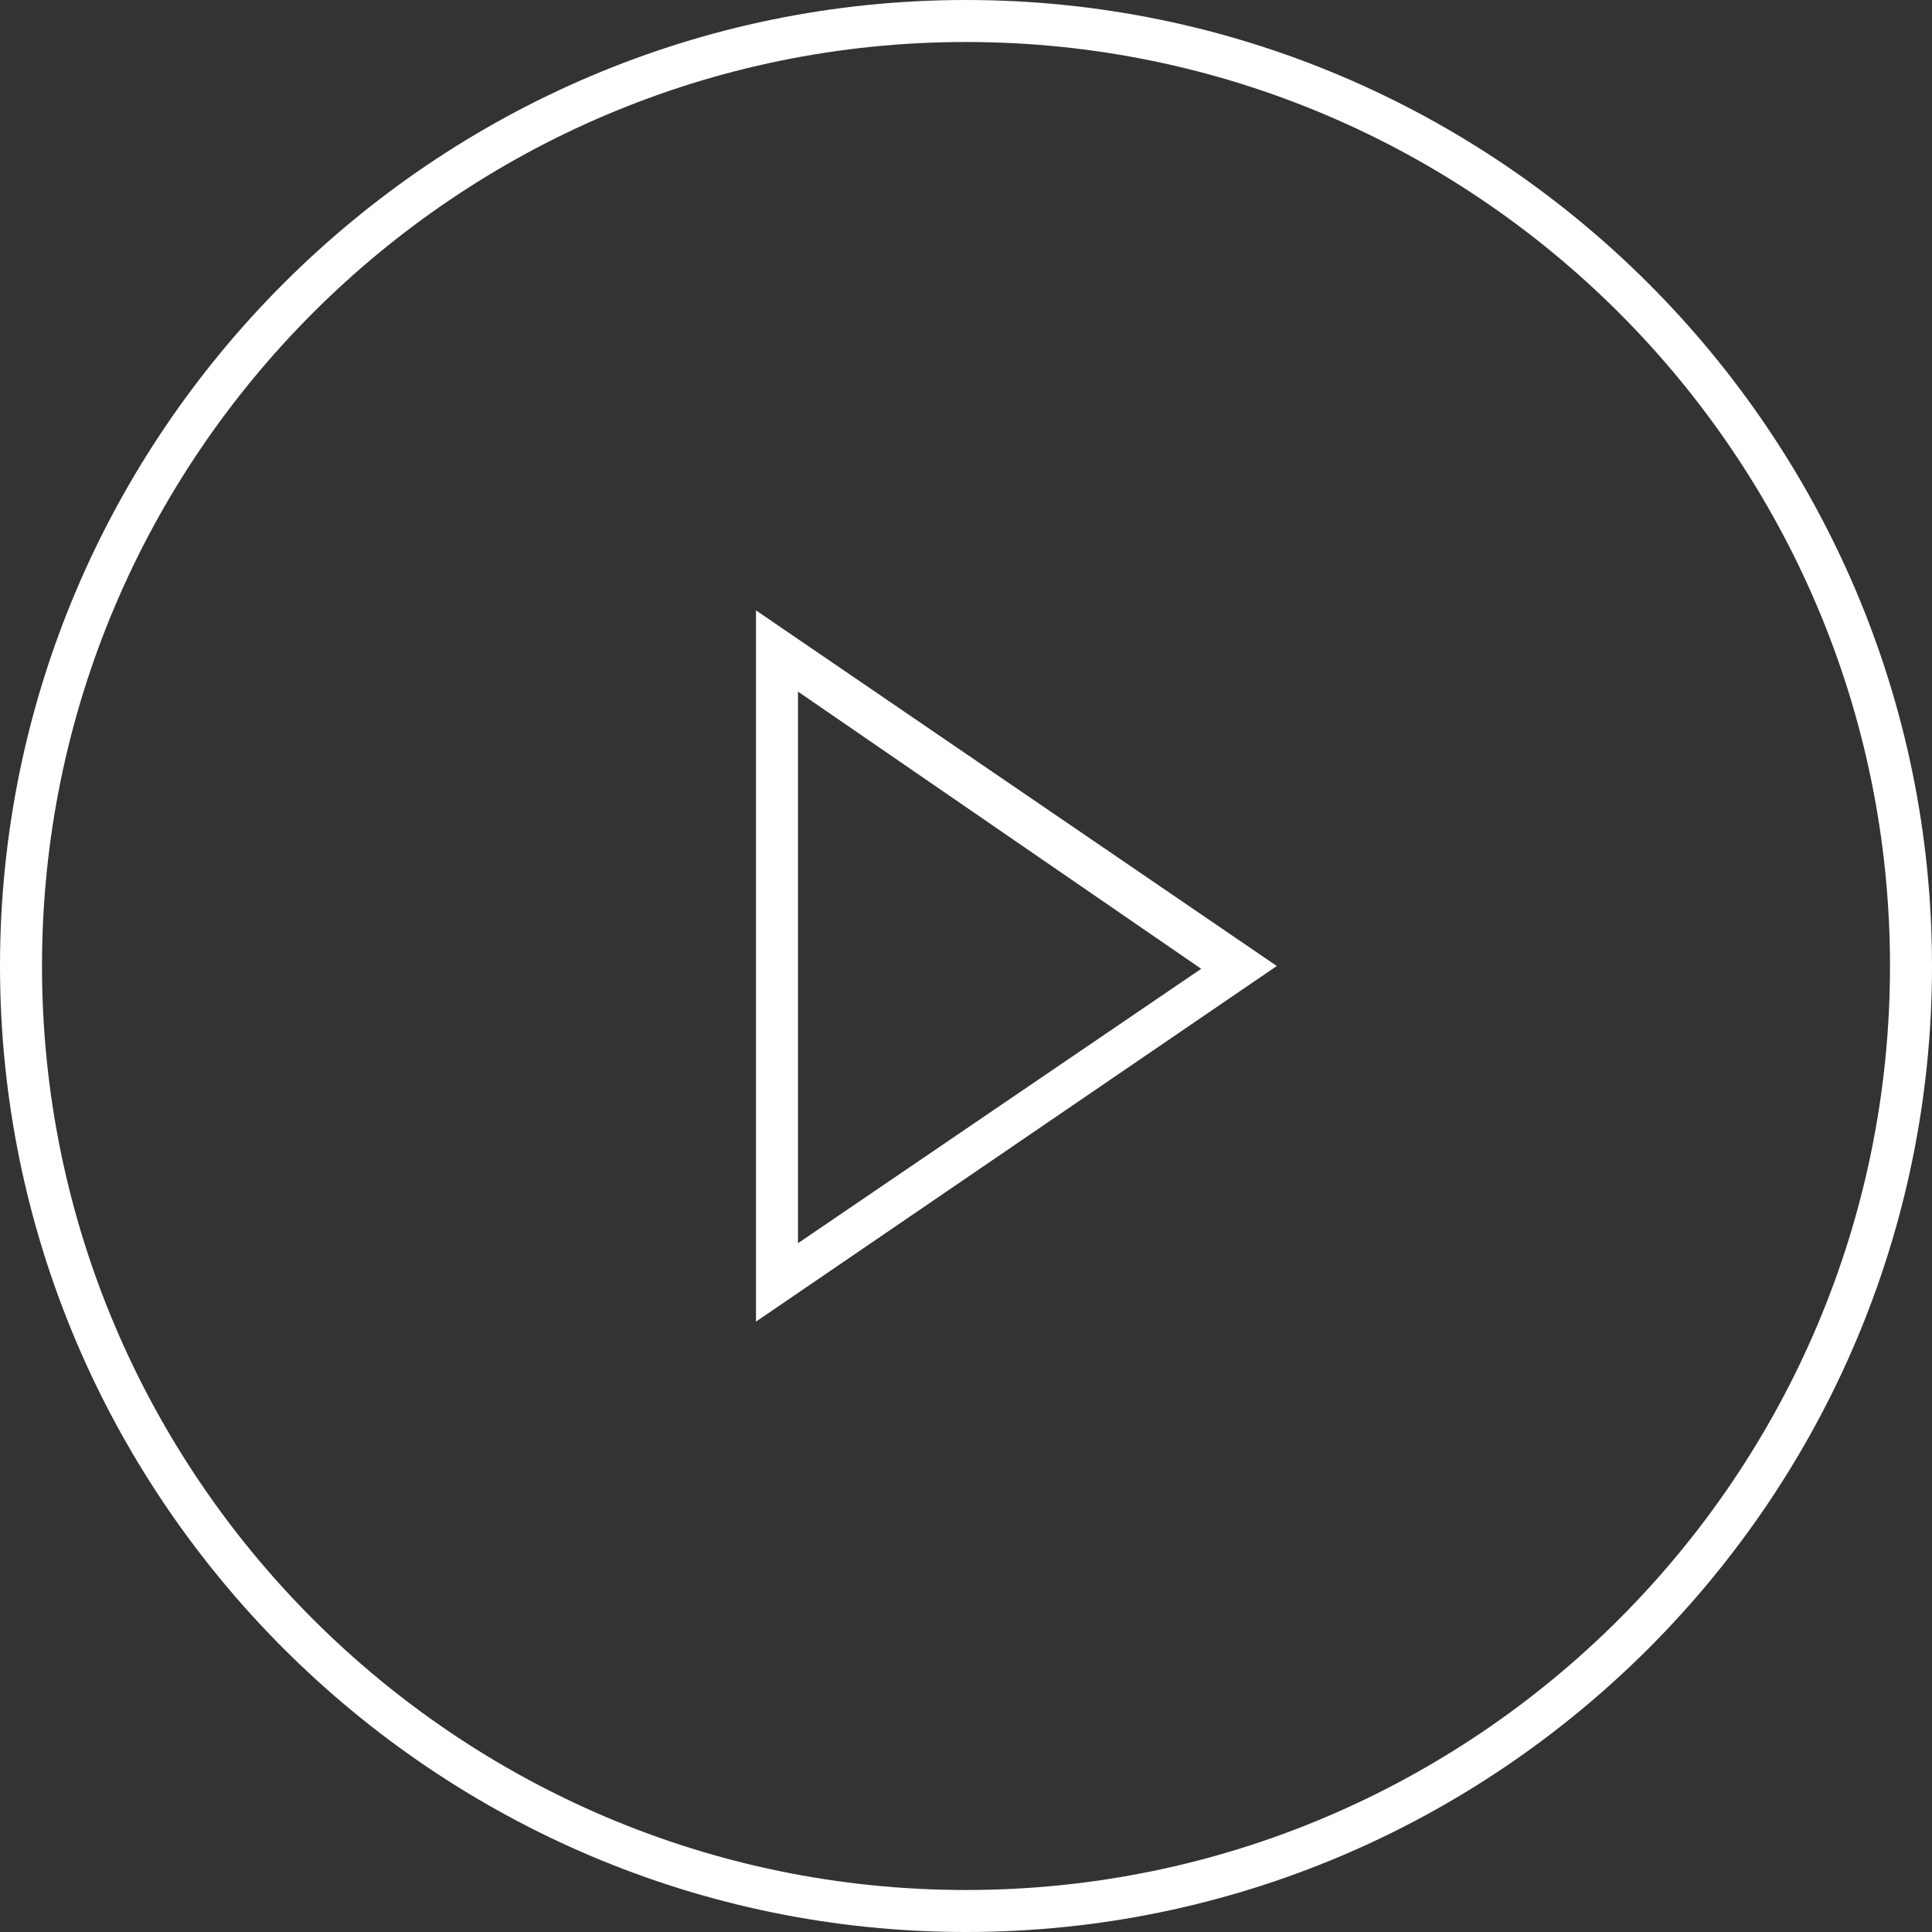
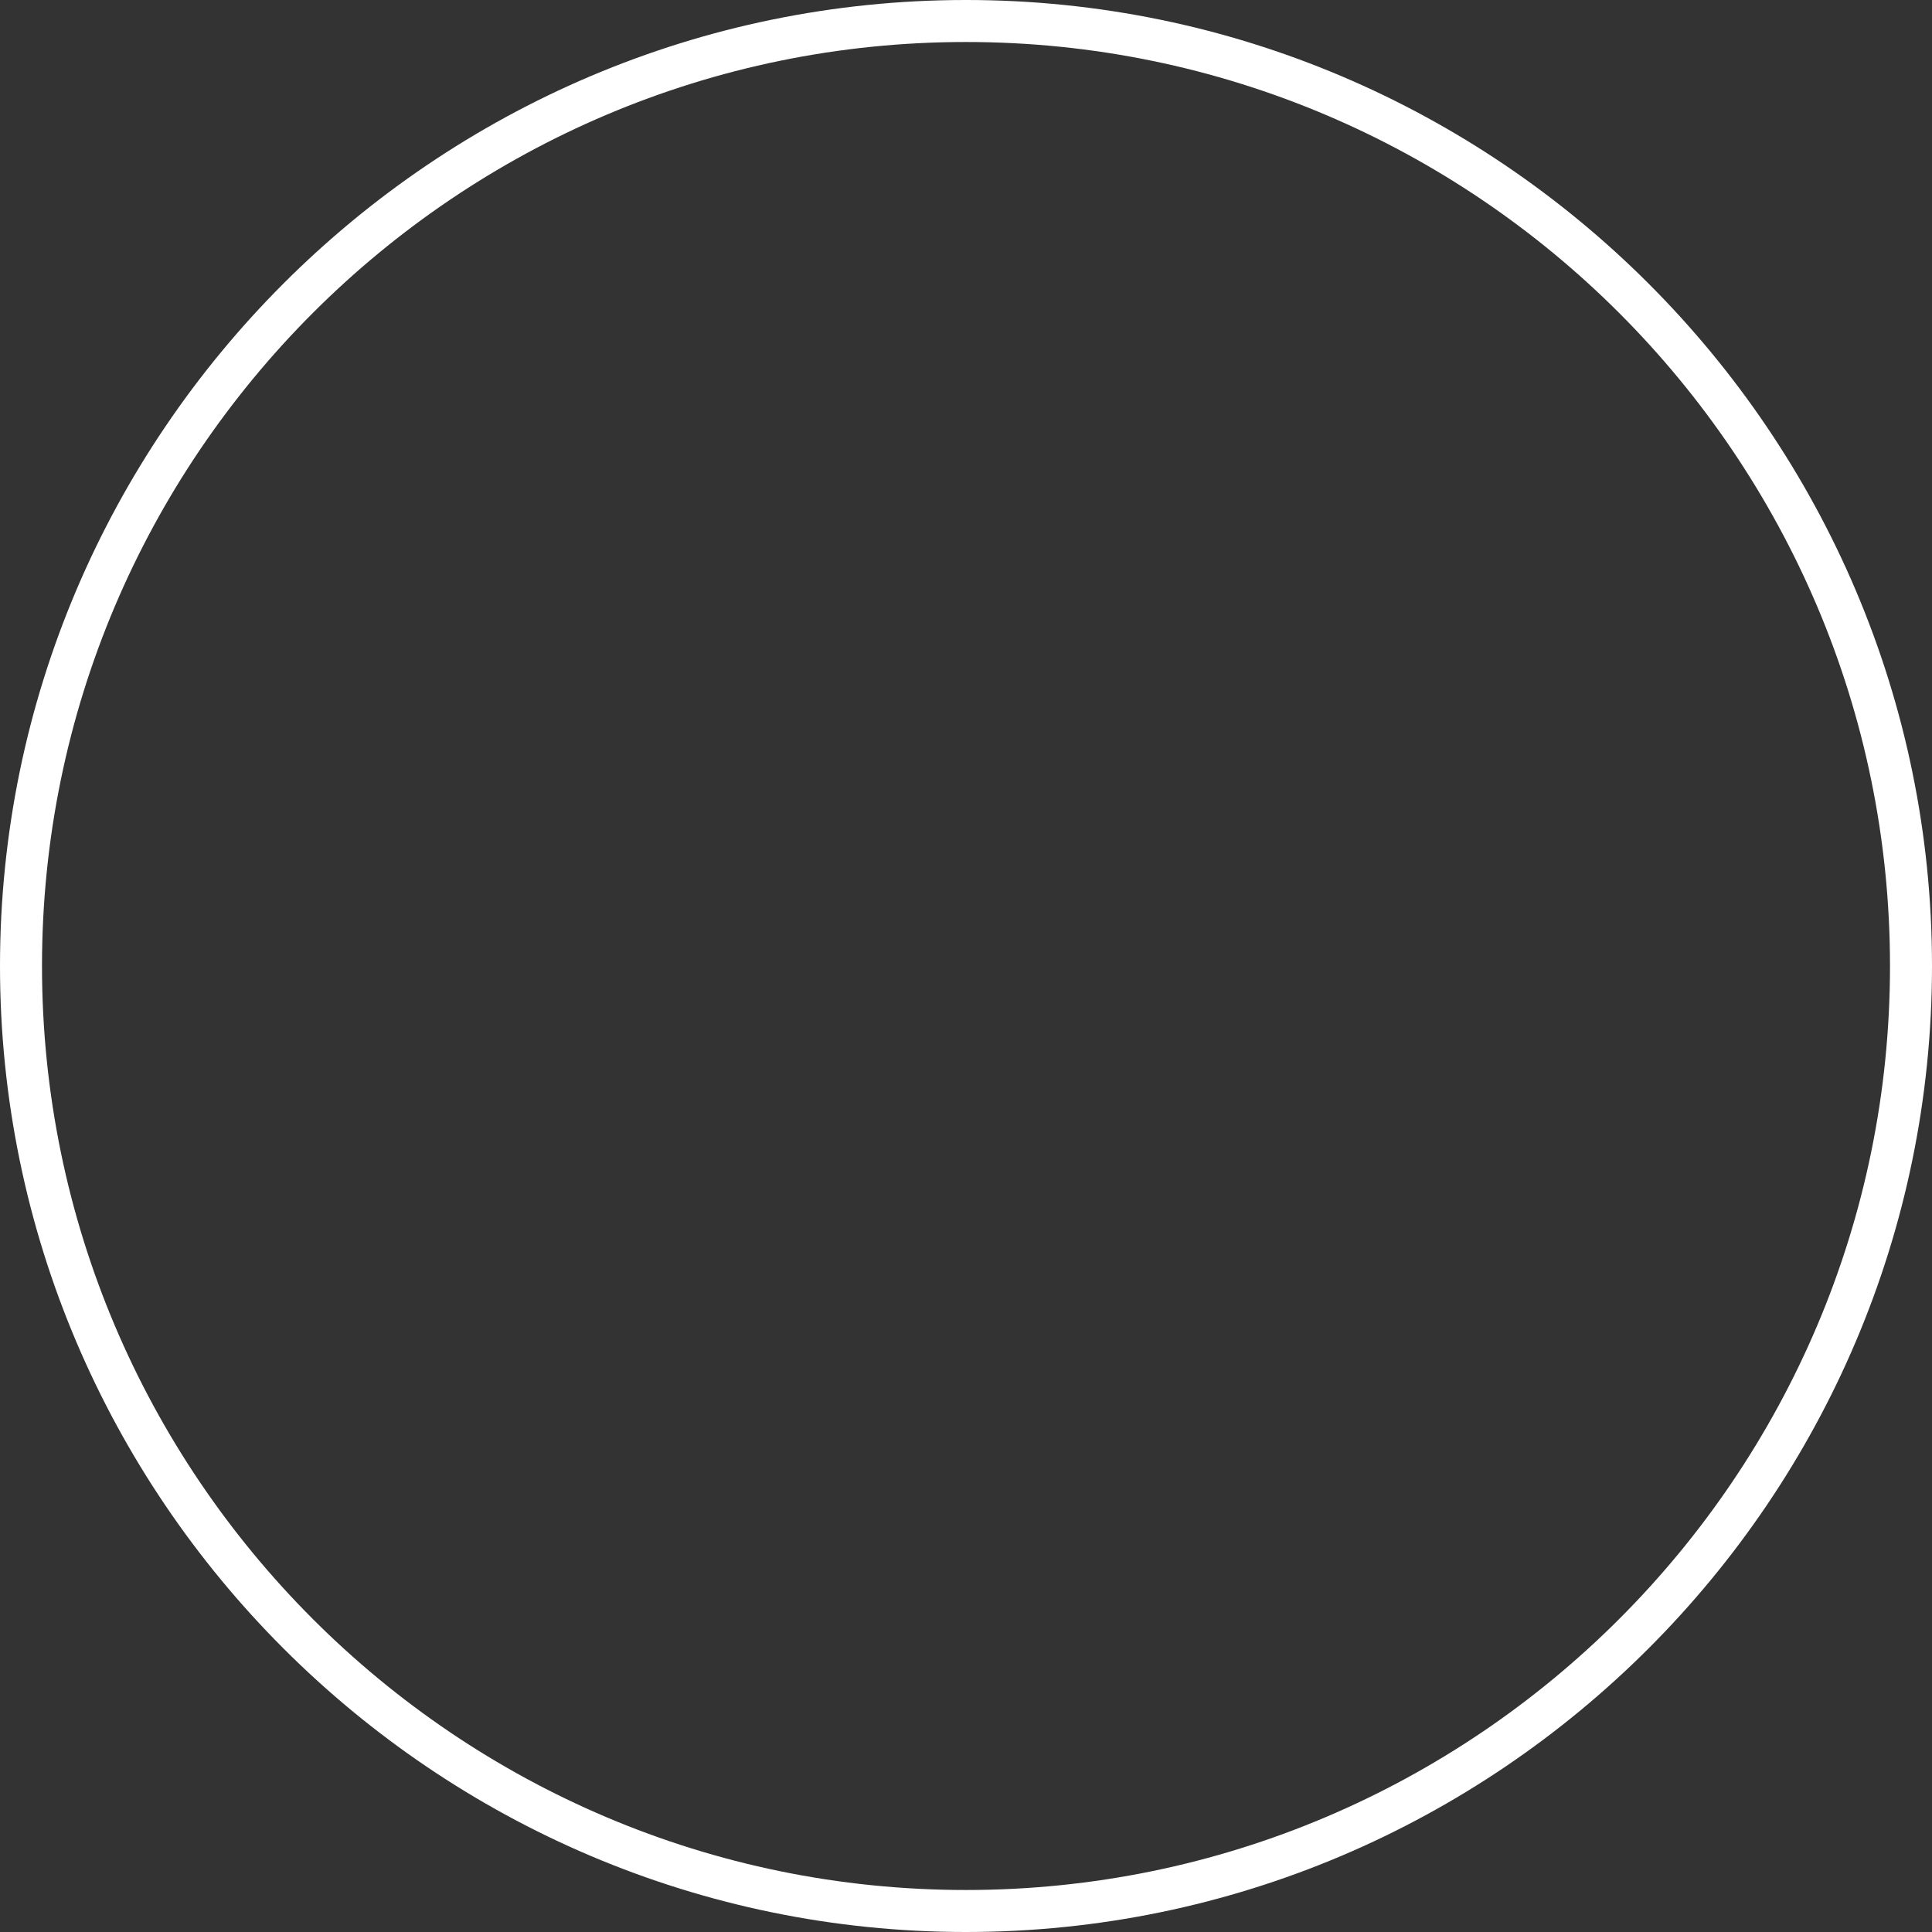
<svg xmlns="http://www.w3.org/2000/svg" version="1.1" id="レイヤー_1" x="0px" y="0px" viewbox="0 0 69 69" enable-background="new 0 0 69 69" xml:space="preserve" width="69" height="69">
  <rect width="100%" height="100%" fill="#333333" stroke="none" />
-   <path fill="#FFFFFF" d="M27,47.2V21.8l18.6,12.7L27,47.2z M28.5,24.7v19.7l14.4-9.8L28.5,24.7z" />
  <path fill="#FFFFFF" d="M34.5,69C15.5,69,0,53.5,0,34.5S15.5,0,34.5,0C53.5,0,69,15.5,69,34.5S53.5,69,34.5,69z M34.5,1.5  c-18.2,0-33,14.8-33,33c0,18.2,14.8,33,33,33c18.2,0,33-14.8,33-33C67.5,16.3,52.7,1.5,34.5,1.5z" />
</svg>